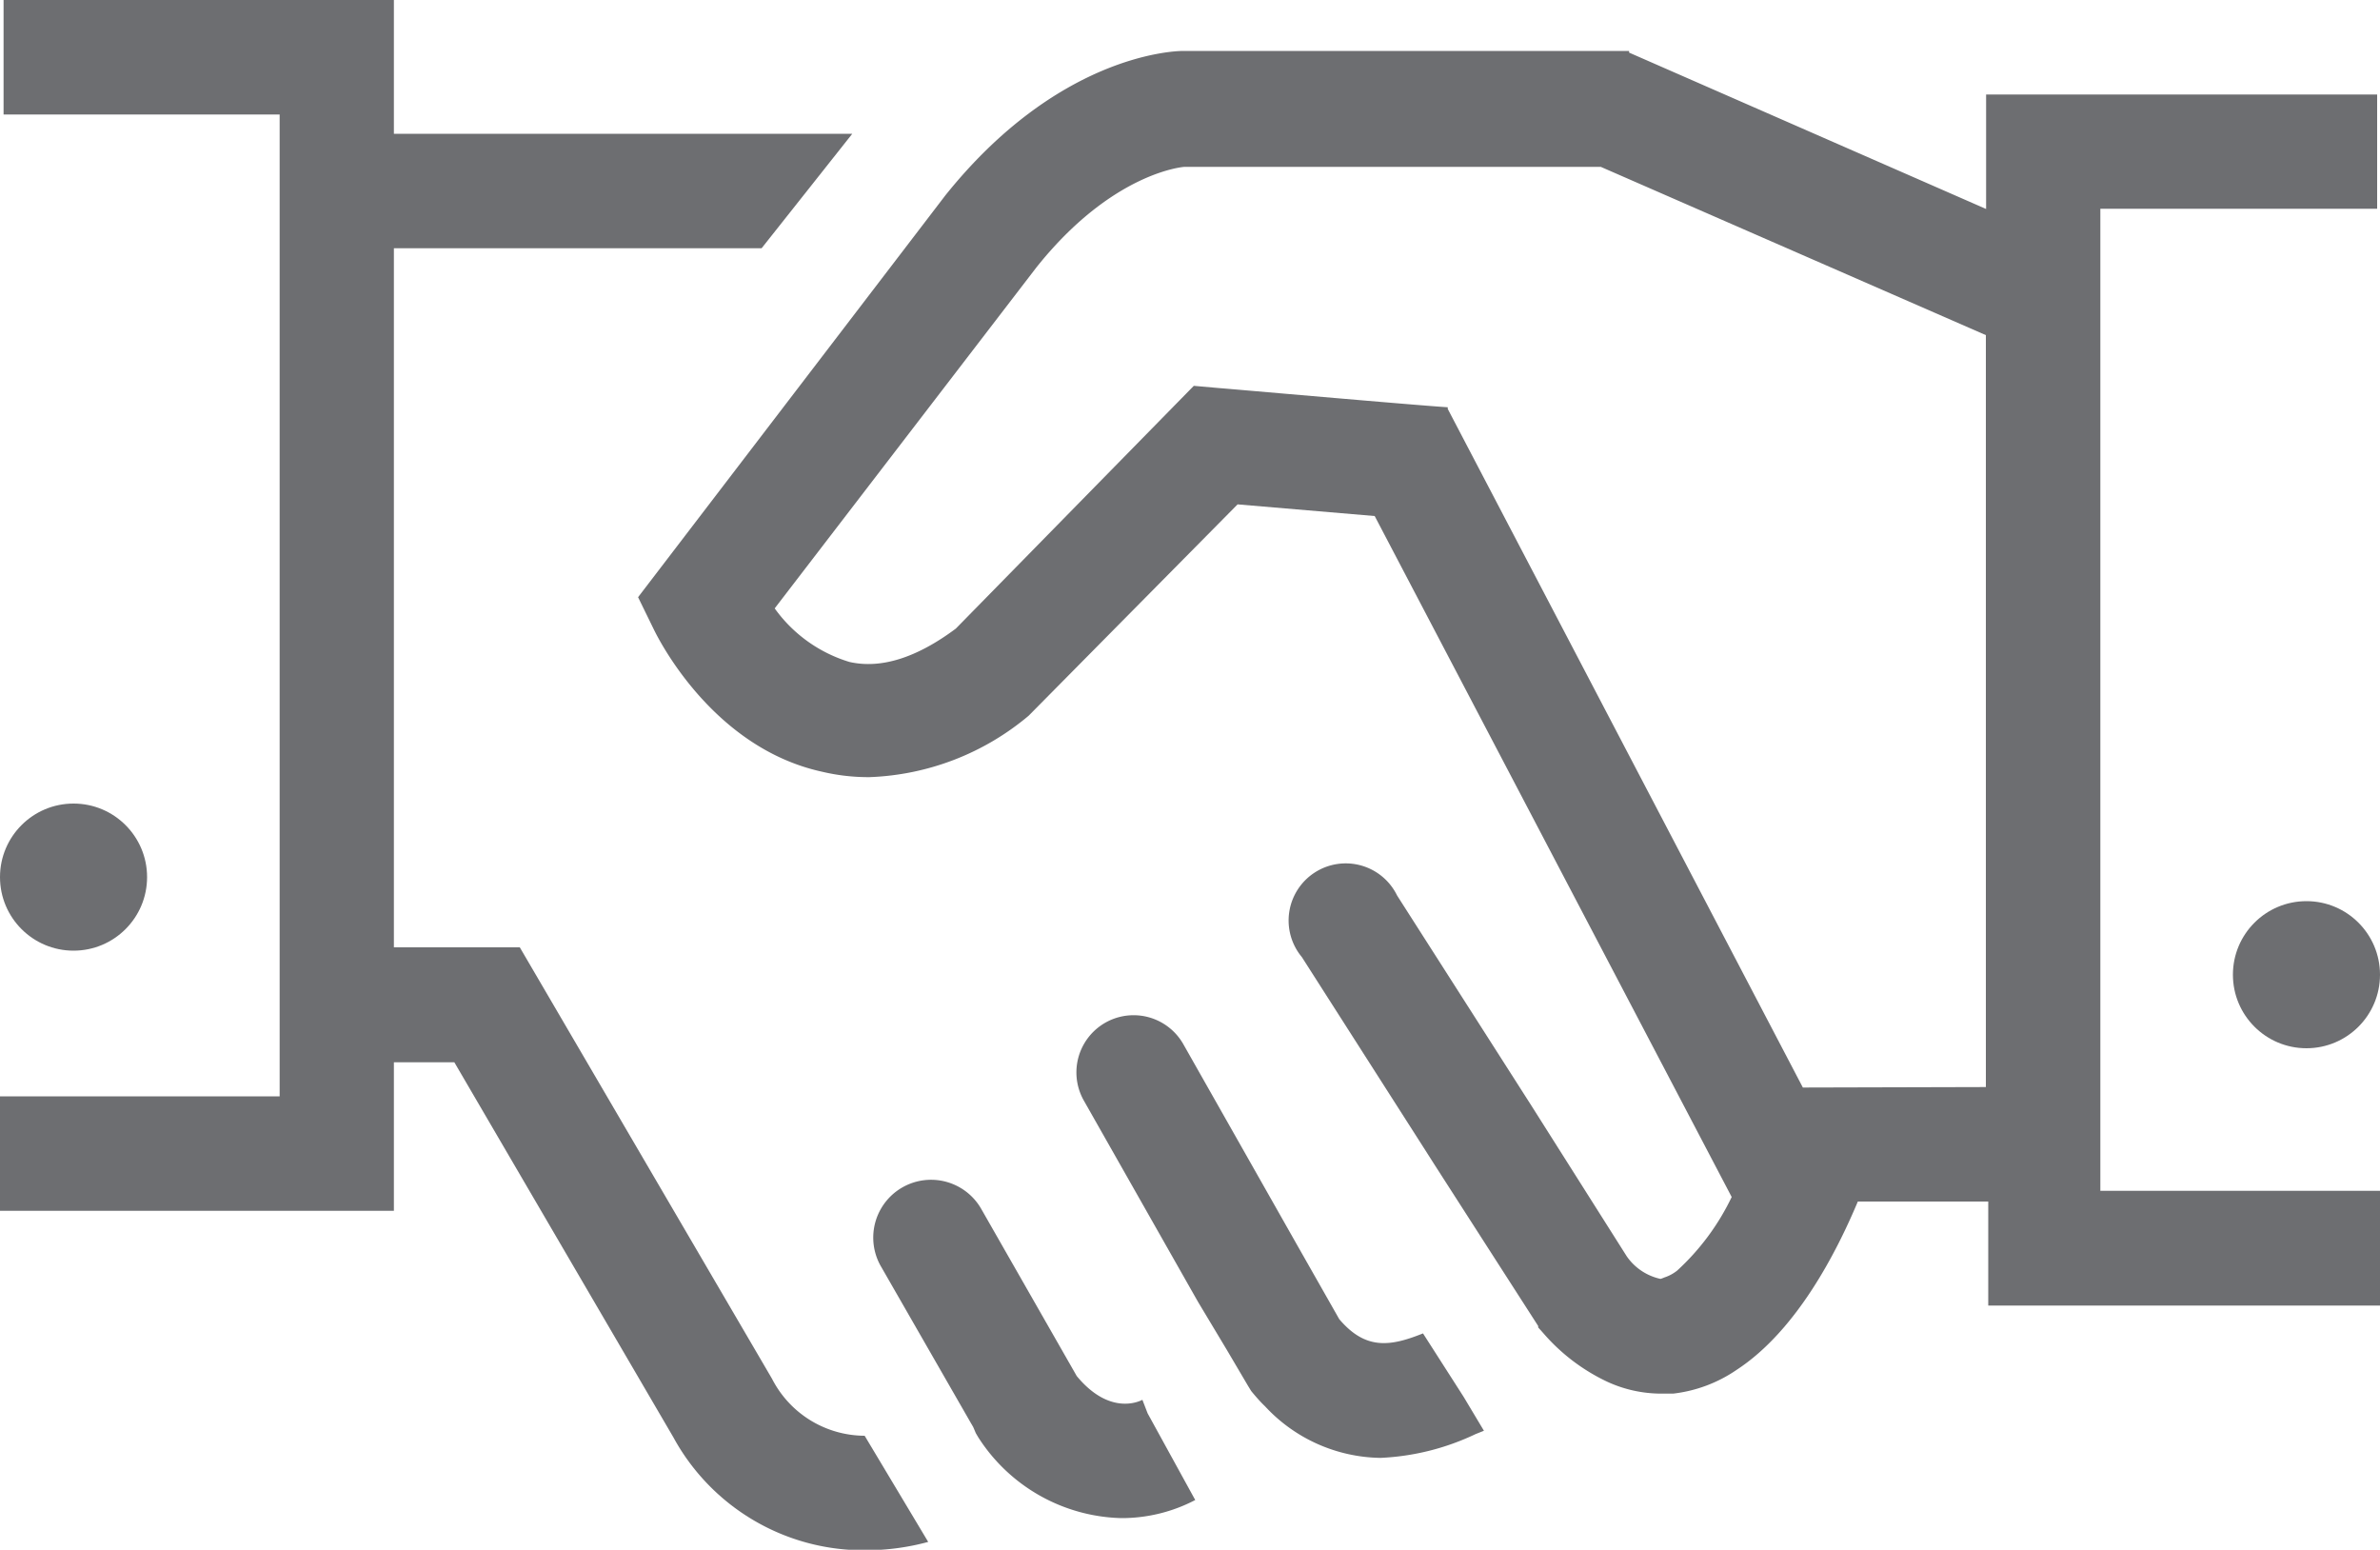
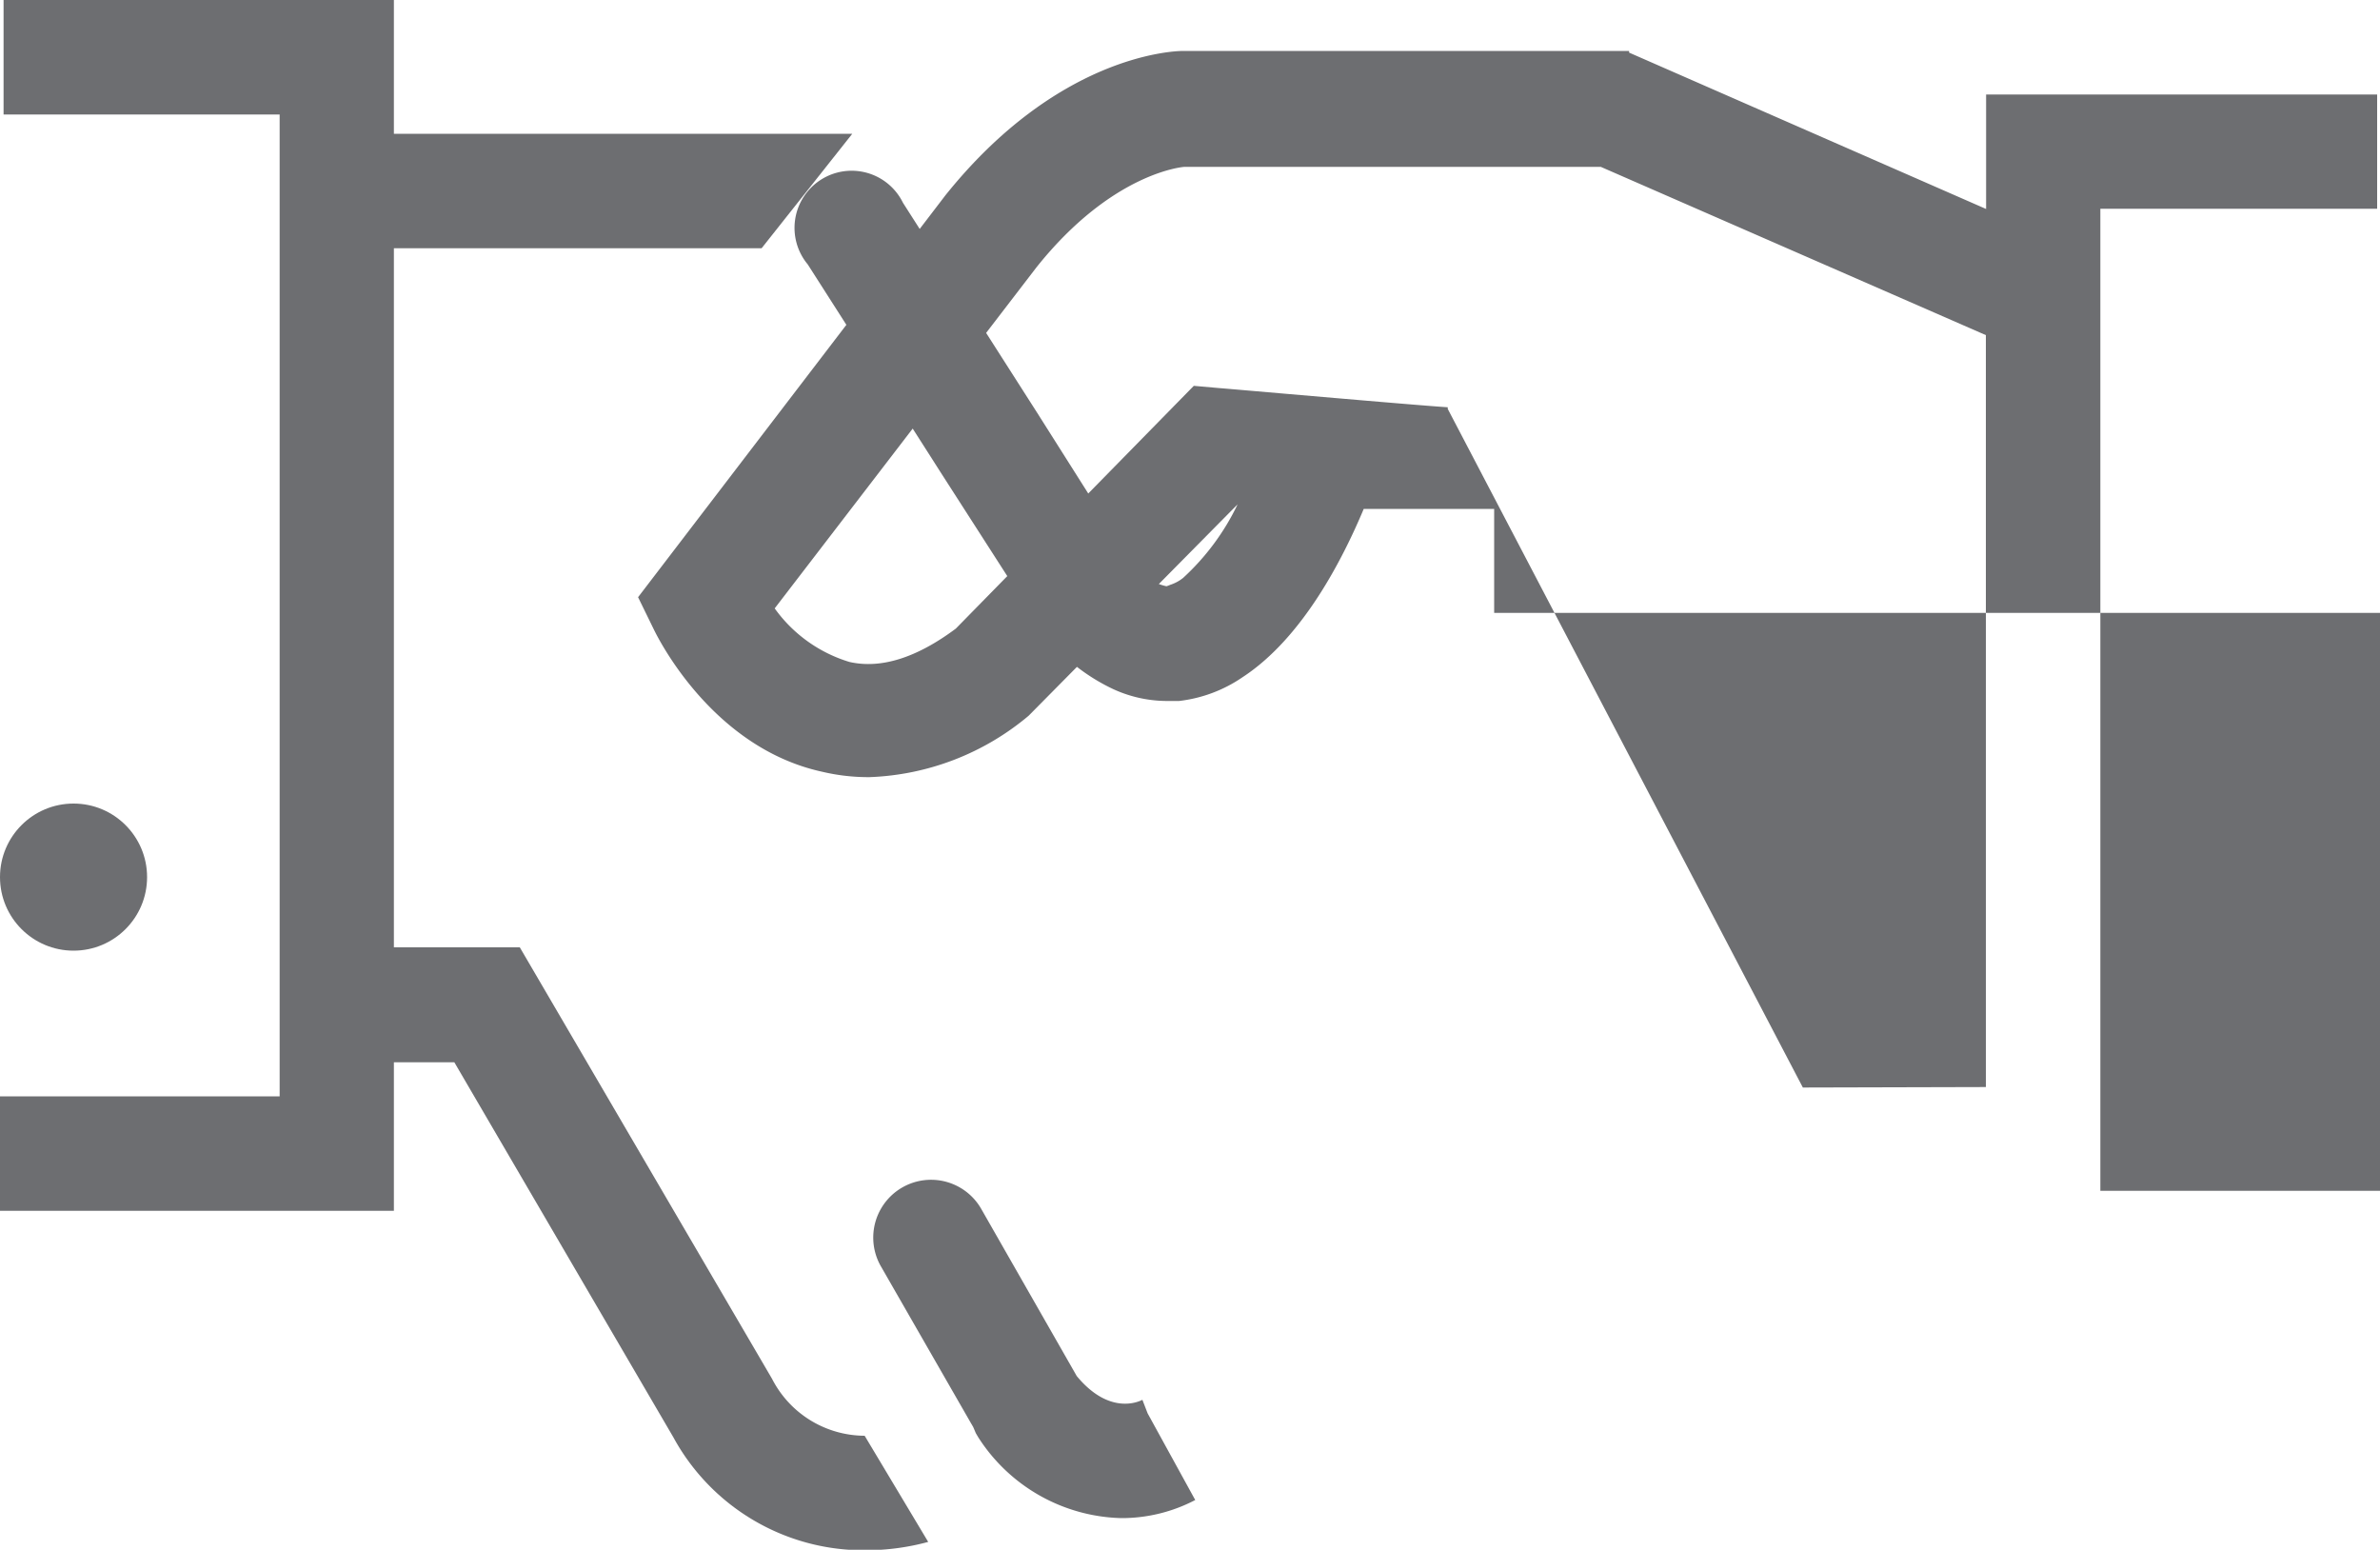
<svg xmlns="http://www.w3.org/2000/svg" id="TRUSTED" viewBox="0 0 100 65.11">
  <defs>
    <style>.cls-1{fill:#6d6e71;}</style>
  </defs>
  <title>trusted</title>
  <circle class="cls-1" cx="3.09" cy="36.85" r="3.09" />
-   <path class="cls-1" d="M59.79,73.46c-1.37.55-2.41,0.71-3.52-.6l-1.79-3.15-4.76-8.4a2.4,2.4,0,0,0-4.18,2.37L50.26,72l0.08,0.14h0l1.2,2,0.89,1.51,0.14,0.23c0.19,0.23.38,0.45,0.58,0.64A6.74,6.74,0,0,0,58,78.69a10.34,10.34,0,0,0,4-1l0.35-.14L61.5,76.13Z" transform="translate(0 -17.44)" />
  <path class="cls-1" d="M48,76.25c-0.15.08-1.39,0.66-2.76-1l0,0-4-7A2.4,2.4,0,0,0,37,70.62l3.79,6.6,0.1,0.17h0L41,77.65l0.1,0.17a7.35,7.35,0,0,0,6,3.4,6.66,6.66,0,0,0,3.12-.76l-2-3.64Z" transform="translate(0 -17.44)" />
  <circle class="cls-1" cx="96.91" cy="40.95" r="3.09" />
  <path class="cls-1" d="M36.33,77.76a4.39,4.39,0,0,1-3.89-2.39L21.84,57.24H16.55V27.87H32l3.81-4.81H16.55V17.44H0.15v4.81h11.6V63.5H0v4.81H16.55V62.07h2.54l9.2,15.75a9.1,9.1,0,0,0,8.11,4.75A10,10,0,0,0,39,82.22Z" transform="translate(0 -17.44)" />
-   <path class="cls-1" d="M88.25,26.21H99.88V21.41H83.45v4.81l-15-6.57h0V19.58H49.72c-0.53,0-5.33.24-10,6.07L26.81,42.53l0.65,1.33c0.24,0.5,2.52,5,7.07,6a8.45,8.45,0,0,0,2,.23,11,11,0,0,0,6.69-2.58L52,38.63l5.76,0.49,15,28.61,0,0a10.1,10.1,0,0,1-2.29,3.09,1.69,1.69,0,0,1-.54.29,1.18,1.18,0,0,1-.16.06,2.32,2.32,0,0,1-1.42-.95l-4-6.32-5.65-8.84a2.4,2.4,0,1,0-4,2.59l5.21,8.15,0.35,0.55h0l2.66,4.14,1.71,2.66,0,0.06,0.18,0.2,0.07,0.08a8.12,8.12,0,0,0,2.65,2,5.43,5.43,0,0,0,2.22.5h0.23l0.32,0a5.91,5.91,0,0,0,2.67-1c2.54-1.66,4.22-5,5.09-7.07l5.48,0v4.37H100V67.47H88.25V26.21ZM75.75,63.13L60.83,34.62V34.55c-1.3-.08-9.46-0.8-9.54-0.8l-1.13-.1-10,10.2c-1.65,1.23-3.15,1.7-4.47,1.4A6,6,0,0,1,32.55,43l11-14.33c3.19-4,6.18-4.22,6.22-4.22H67.26l16.18,7.07V63.11Z" transform="translate(0 -17.44)" />
+   <path class="cls-1" d="M88.25,26.21H99.88V21.41H83.45v4.81l-15-6.57h0V19.58H49.72c-0.53,0-5.33.24-10,6.07L26.81,42.53l0.65,1.33c0.24,0.5,2.52,5,7.07,6a8.45,8.45,0,0,0,2,.23,11,11,0,0,0,6.69-2.58L52,38.63a10.1,10.1,0,0,1-2.29,3.09,1.69,1.69,0,0,1-.54.29,1.18,1.18,0,0,1-.16.06,2.32,2.32,0,0,1-1.42-.95l-4-6.32-5.65-8.84a2.4,2.4,0,1,0-4,2.59l5.21,8.15,0.35,0.55h0l2.66,4.14,1.71,2.66,0,0.06,0.18,0.2,0.07,0.08a8.12,8.12,0,0,0,2.65,2,5.43,5.43,0,0,0,2.22.5h0.23l0.32,0a5.91,5.91,0,0,0,2.67-1c2.54-1.66,4.22-5,5.09-7.07l5.48,0v4.37H100V67.47H88.25V26.21ZM75.75,63.13L60.83,34.62V34.55c-1.3-.08-9.46-0.8-9.54-0.8l-1.13-.1-10,10.2c-1.65,1.23-3.15,1.7-4.47,1.4A6,6,0,0,1,32.55,43l11-14.33c3.19-4,6.18-4.22,6.22-4.22H67.26l16.18,7.07V63.11Z" transform="translate(0 -17.44)" />
</svg>